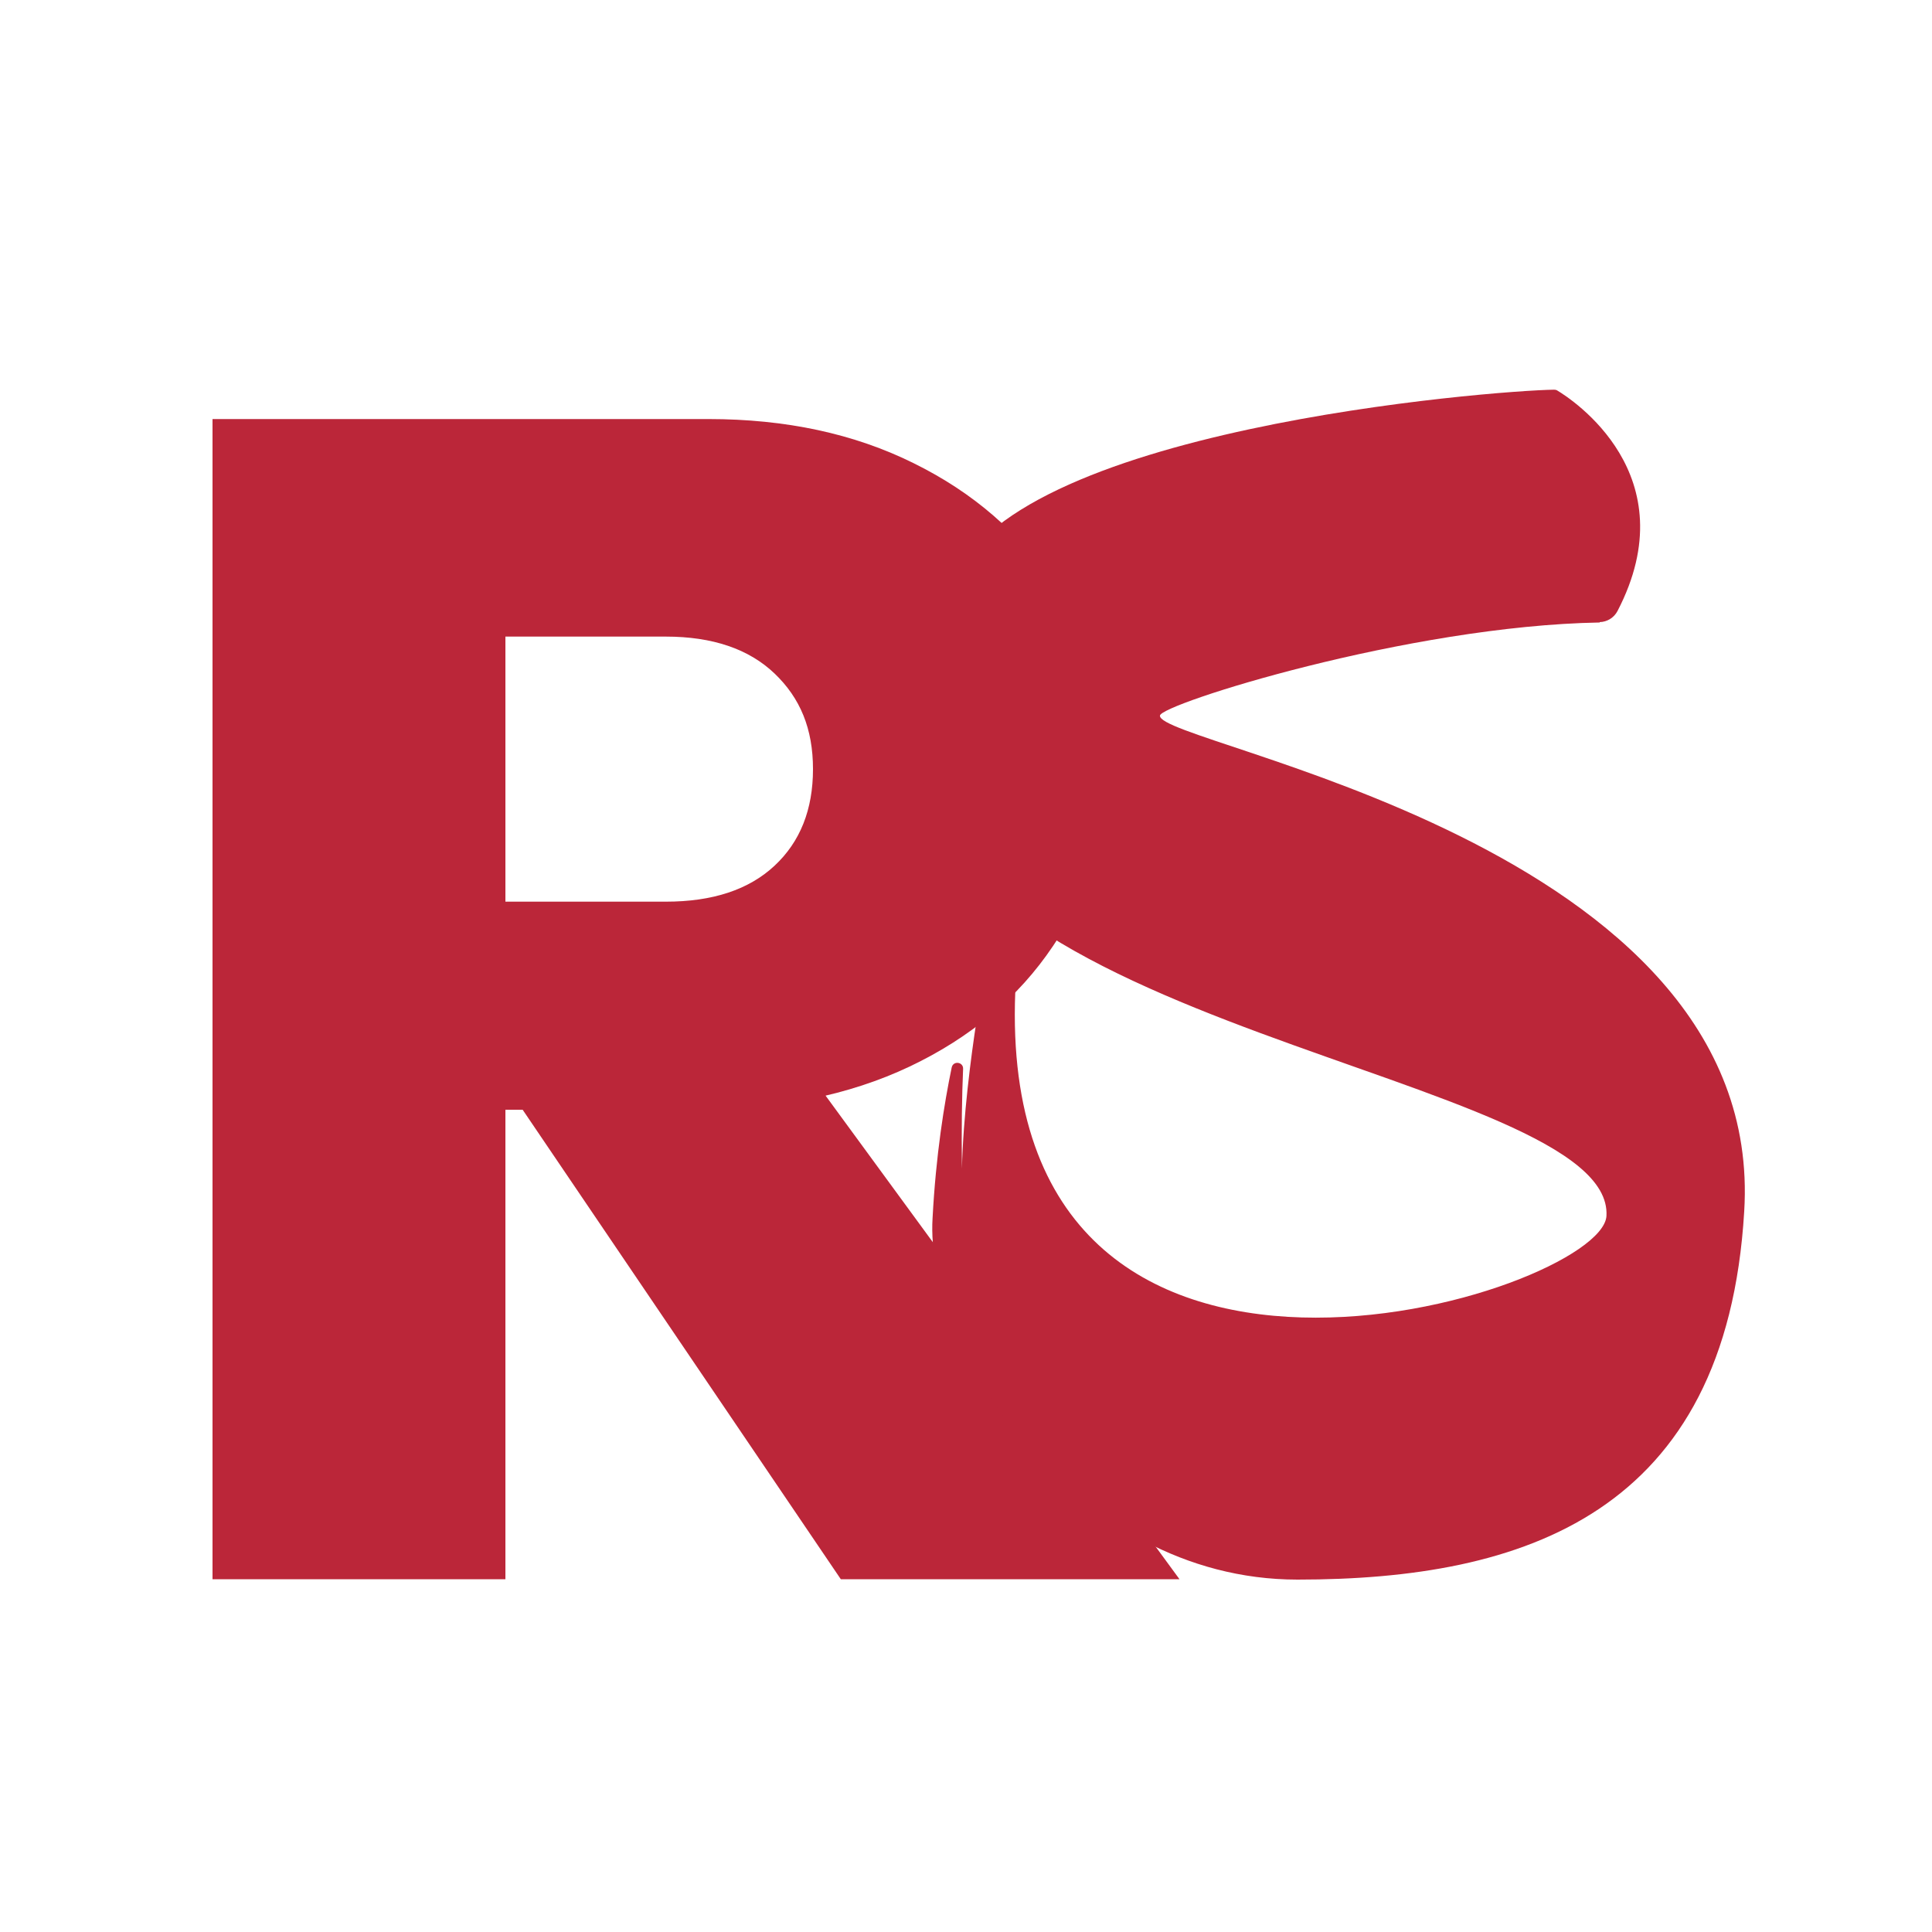
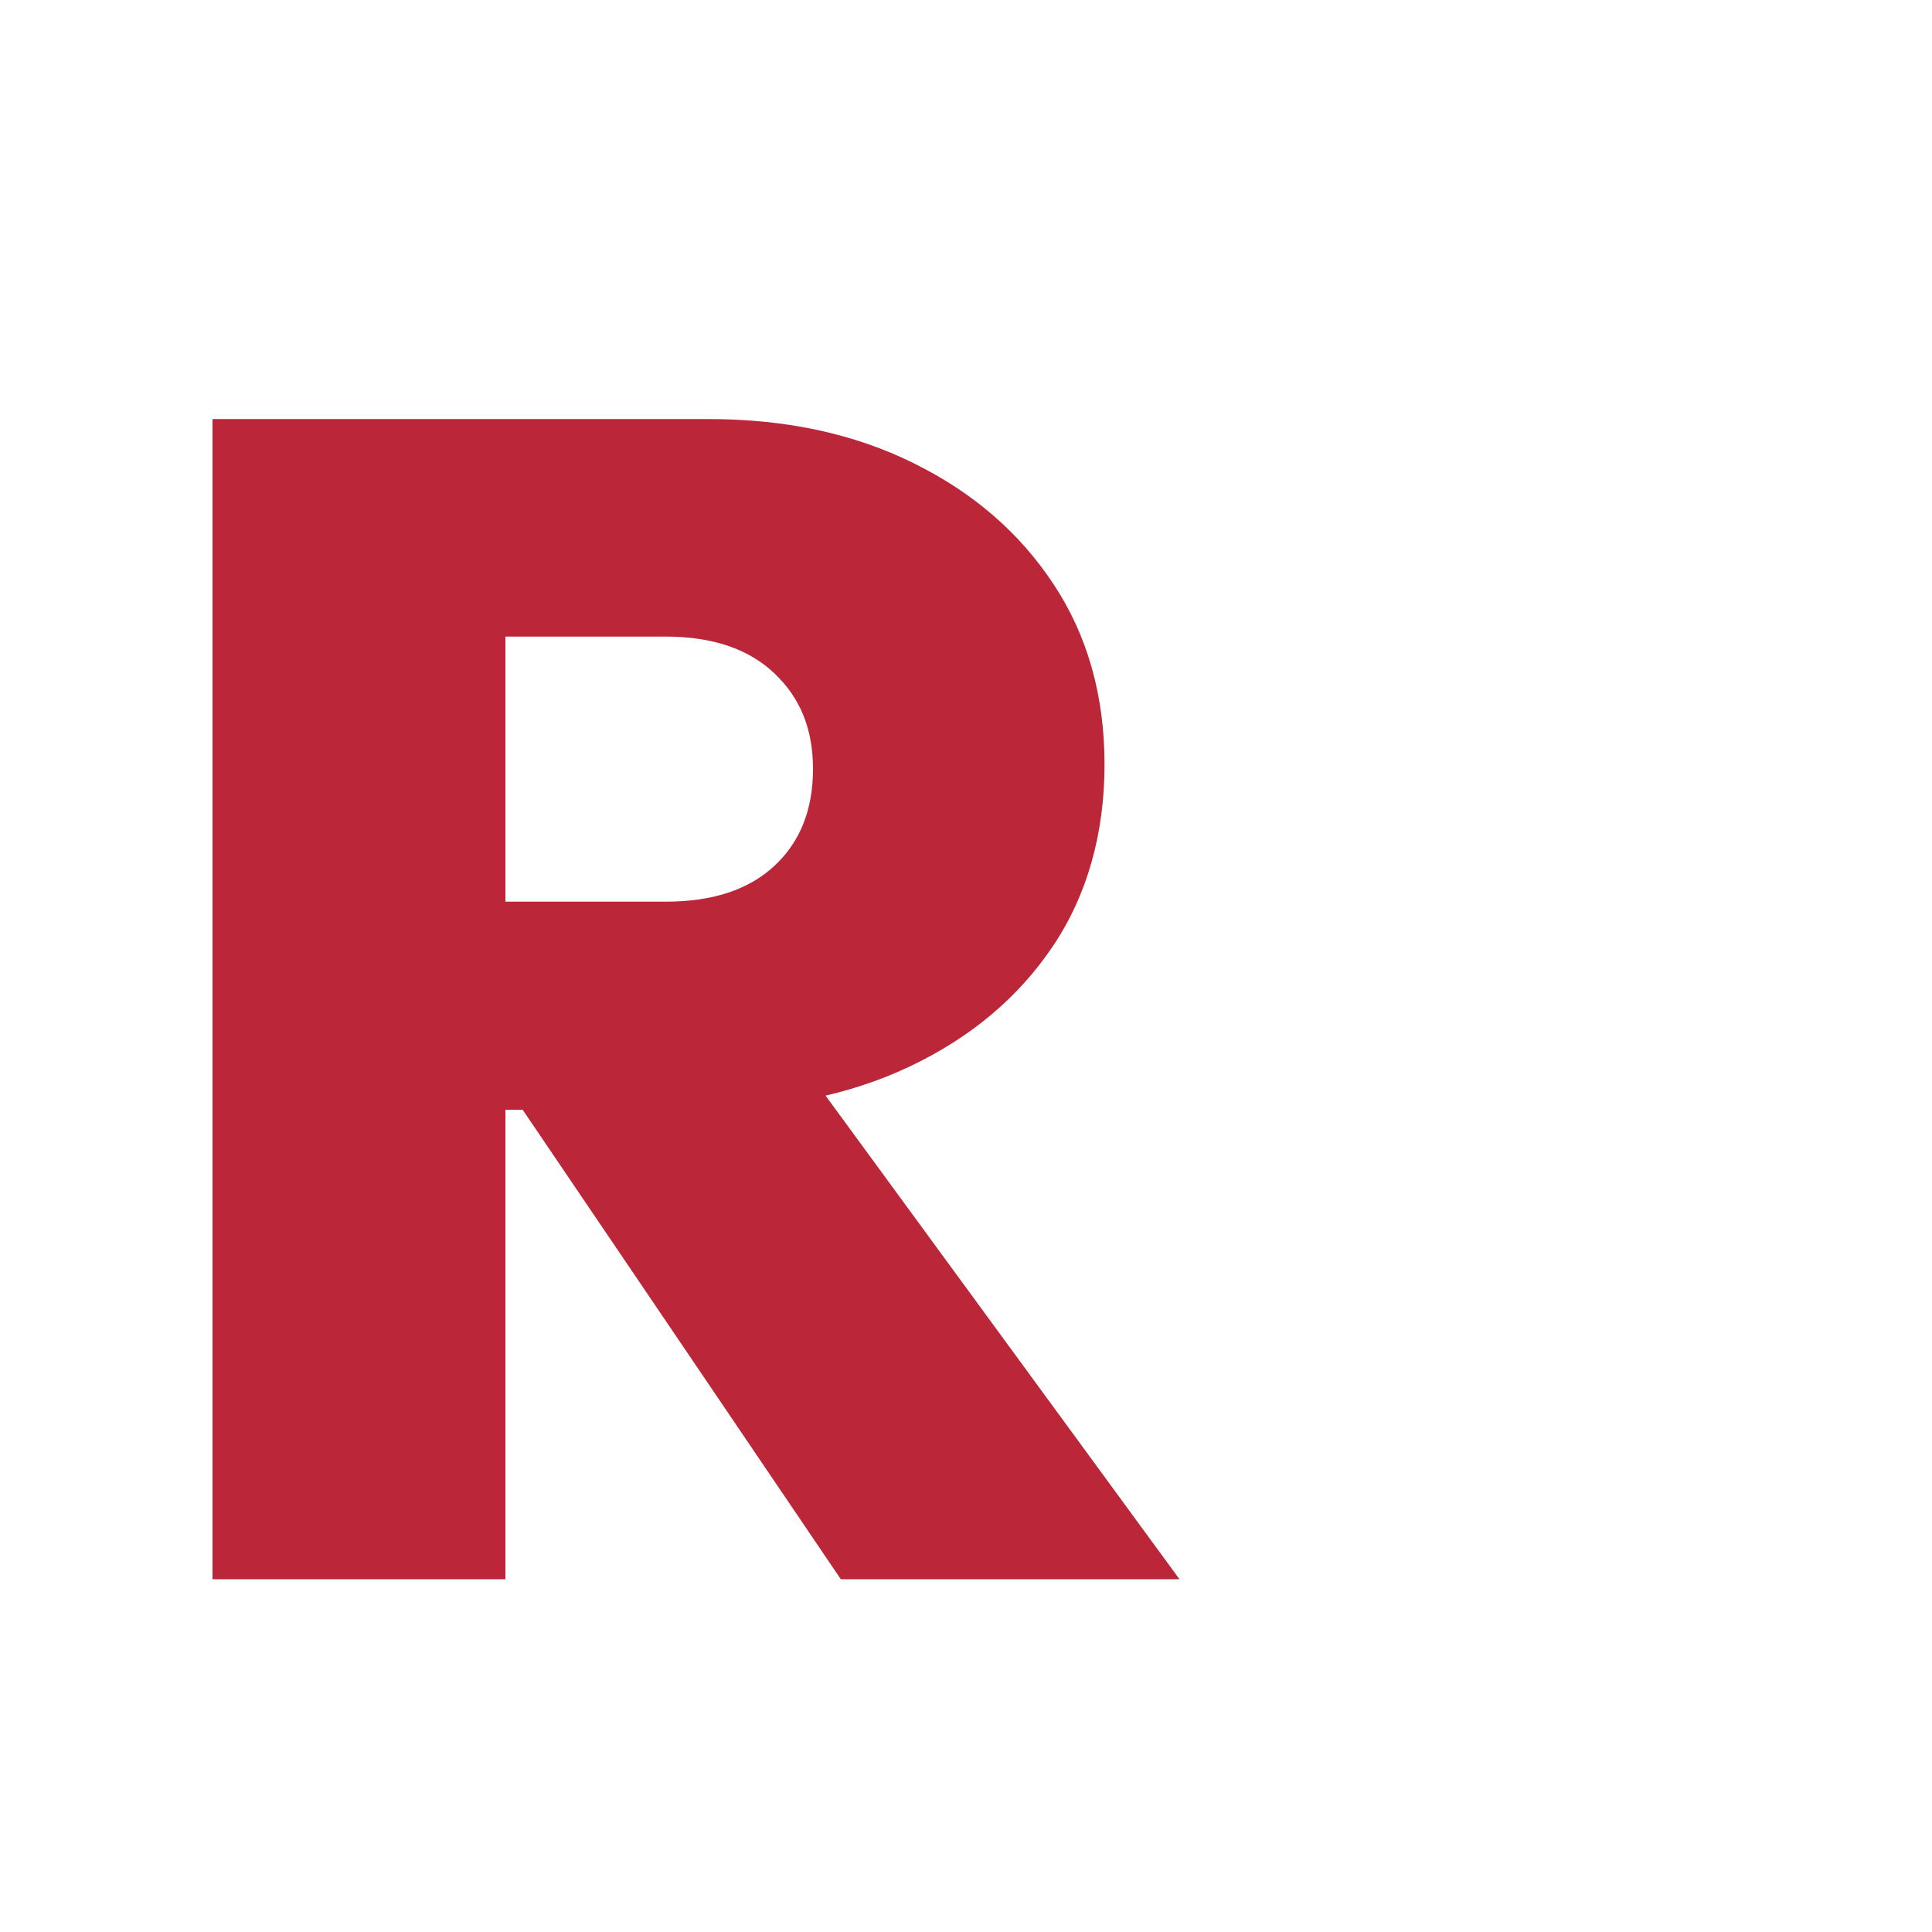
<svg xmlns="http://www.w3.org/2000/svg" id="Laag_1" data-name="Laag 1" viewBox="0 0 100 100">
  <defs>
    <style>      .cls-1 {        fill: #bb2639;      }    </style>
  </defs>
  <path class="cls-1" d="M11,81.74V21.69h15.16v60.05h-15.16ZM23.03,57.43v-10.76h11.43c2.43,0,4.3-.62,5.63-1.86,1.33-1.24,1.99-2.91,1.99-5s-.66-3.68-1.99-4.95c-1.33-1.27-3.21-1.91-5.63-1.91h-11.43v-11.26h13.64c4.01,0,7.55.76,10.63,2.29,3.08,1.52,5.49,3.61,7.24,6.27,1.75,2.65,2.63,5.76,2.63,9.32s-.89,6.75-2.67,9.4c-1.78,2.65-4.25,4.73-7.41,6.23-3.16,1.5-6.86,2.24-11.09,2.24h-12.96ZM43.52,81.74l-17.45-25.75,13.72-3.3,21.26,29.05h-17.53Z" />
-   <path class="cls-1" d="M82.8,32.22c-9.92.17-22.76,4.24-22.76,4.82-.17,1.52,31.42,6.52,30.24,25.66-.93,15.67-11.43,19.06-23.12,19.06s-19.31-12.11-18.89-18.72c.17-3.24.6-5.91.99-7.79.08-.36.6-.29.59.07-.06,1.38-.09,3.14-.06,5.17.06-2.7.47-5.8.75-7.63.16-1.03.61-1.99,1.3-2.77h0c.15-.16.41-.12.5.08h0c.15.37.23.77.21,1.17-1.01,25.43,30.35,15.64,30.6,11.6.42-7.37-36.33-9.74-35.49-24.39.24-4.14.64-5.85.94-6.55.23-.54.45-1.08.63-1.64,2.66-8.17,28.12-10.15,31.21-10.19.06,0,.11.01.16.04.74.44,6.79,4.36,3.12,11.42-.18.34-.53.56-.92.57Z" />
</svg>